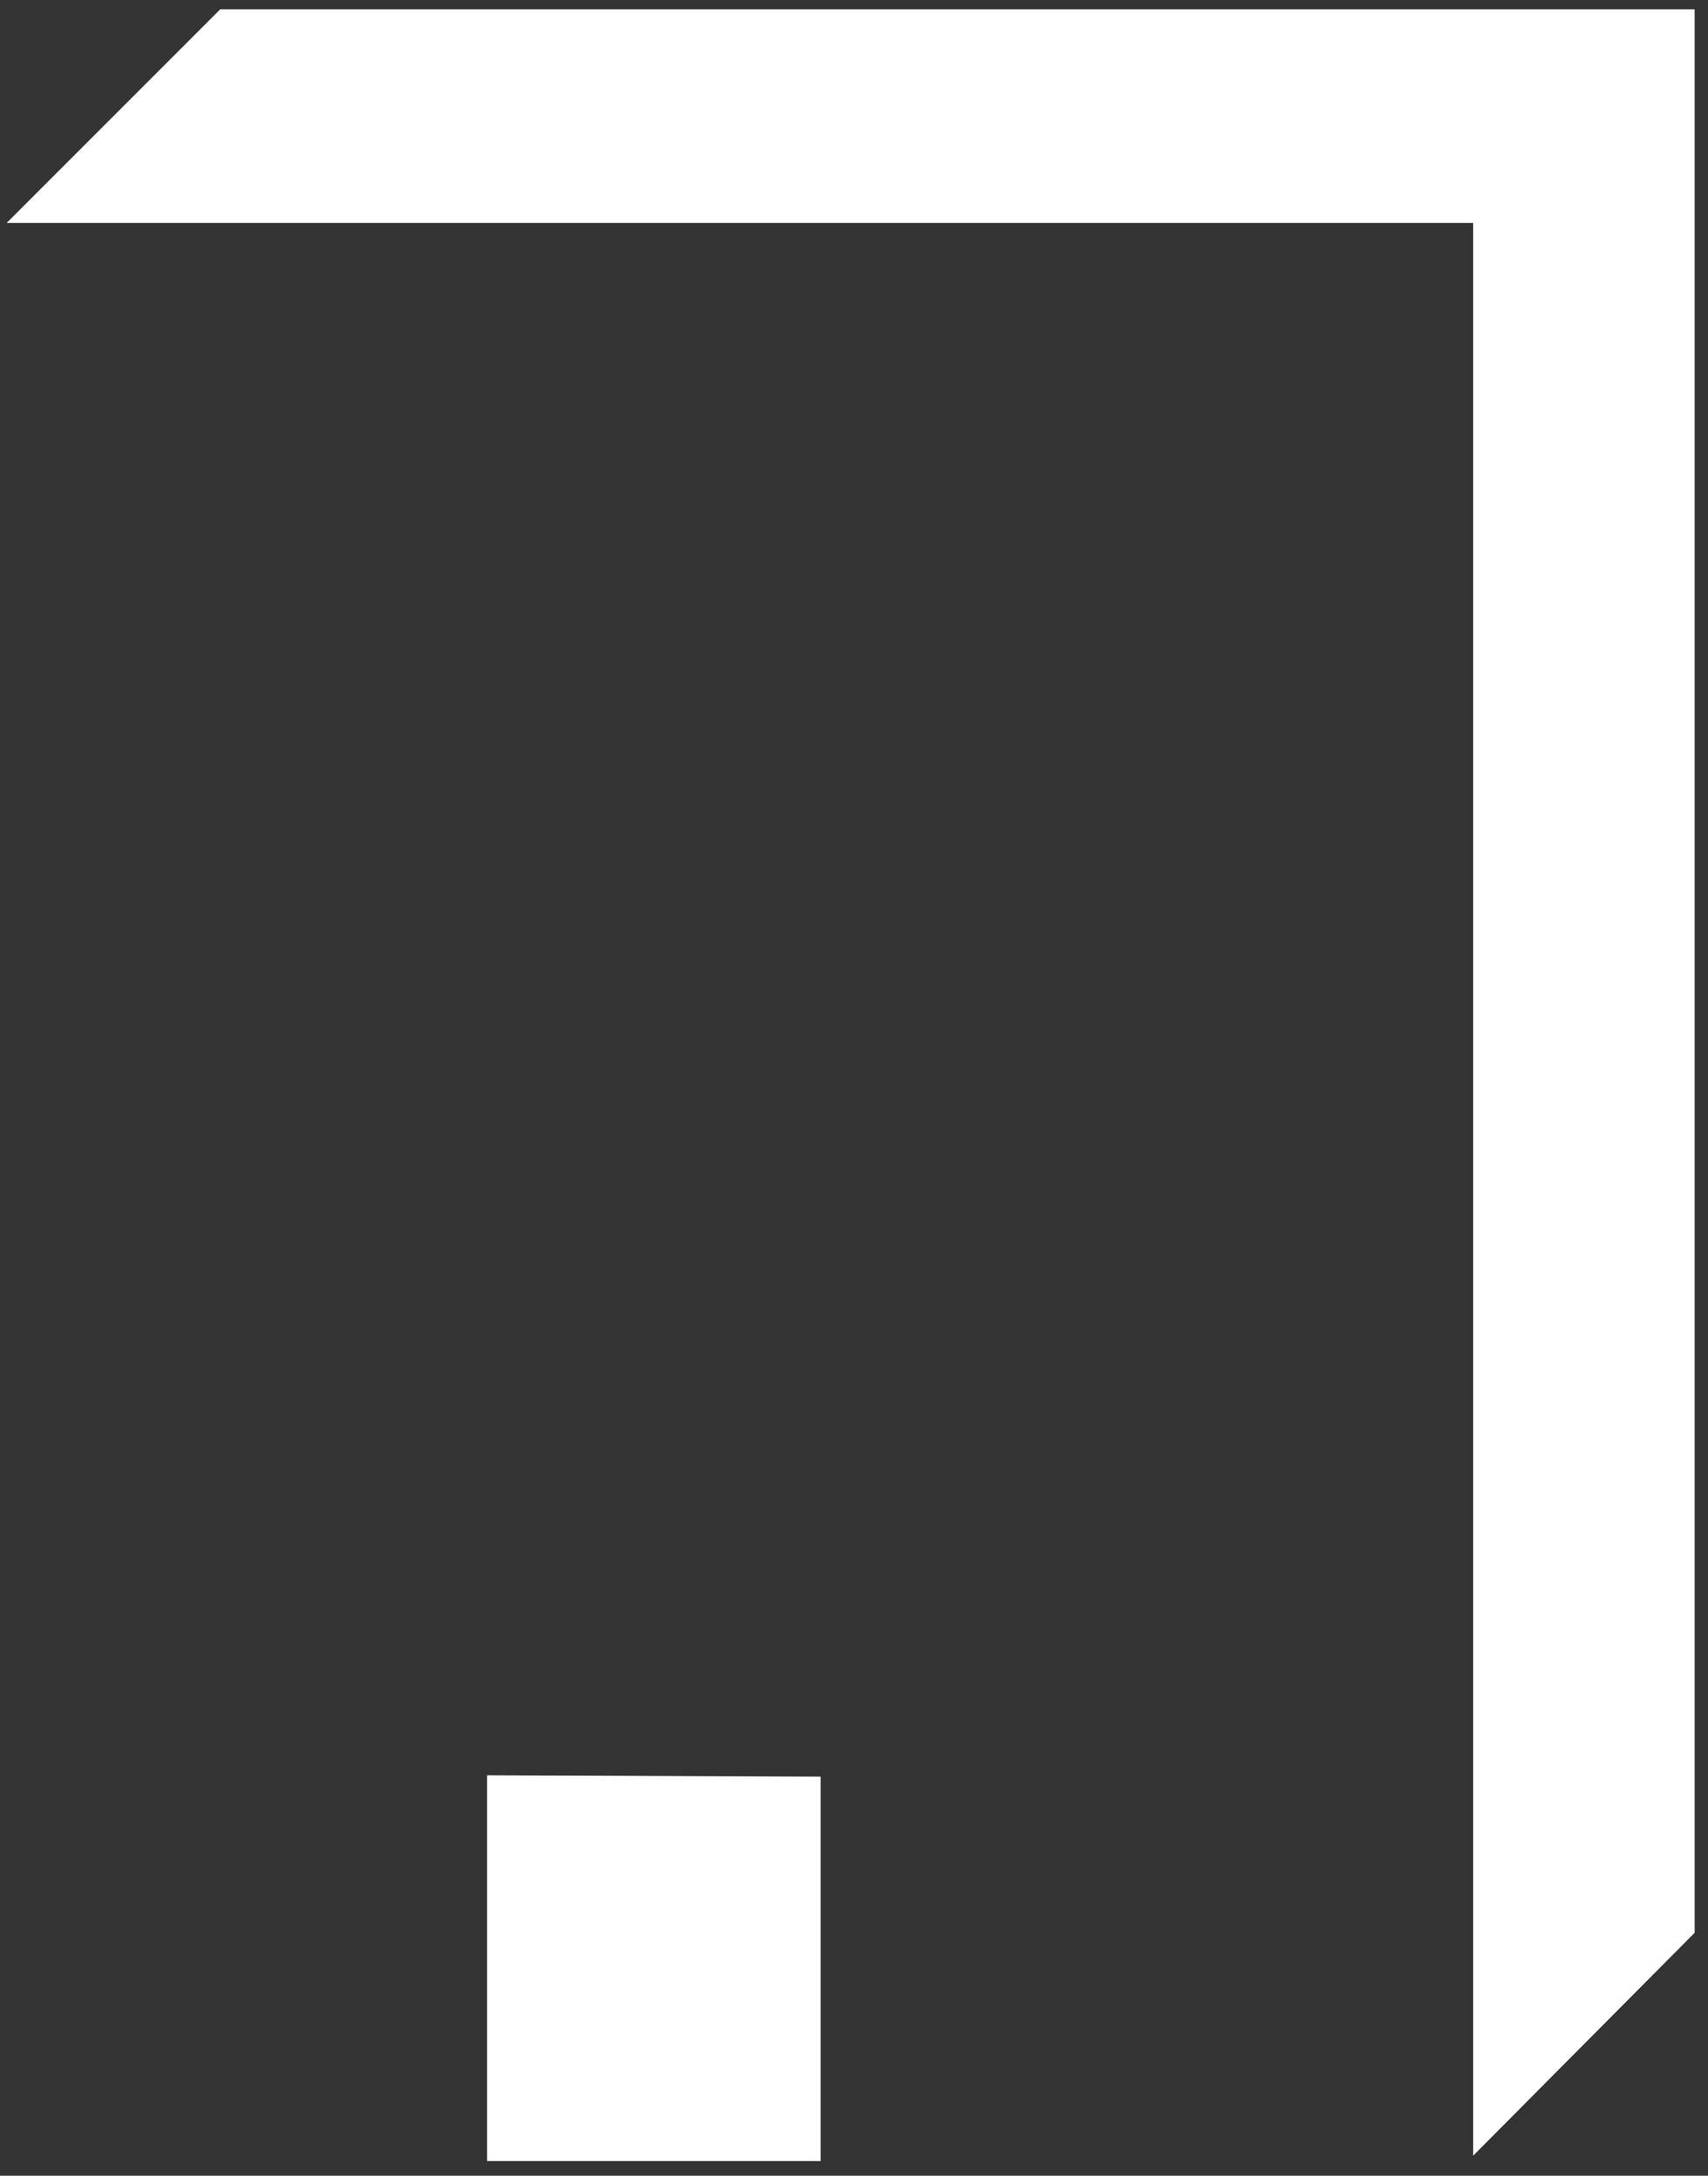
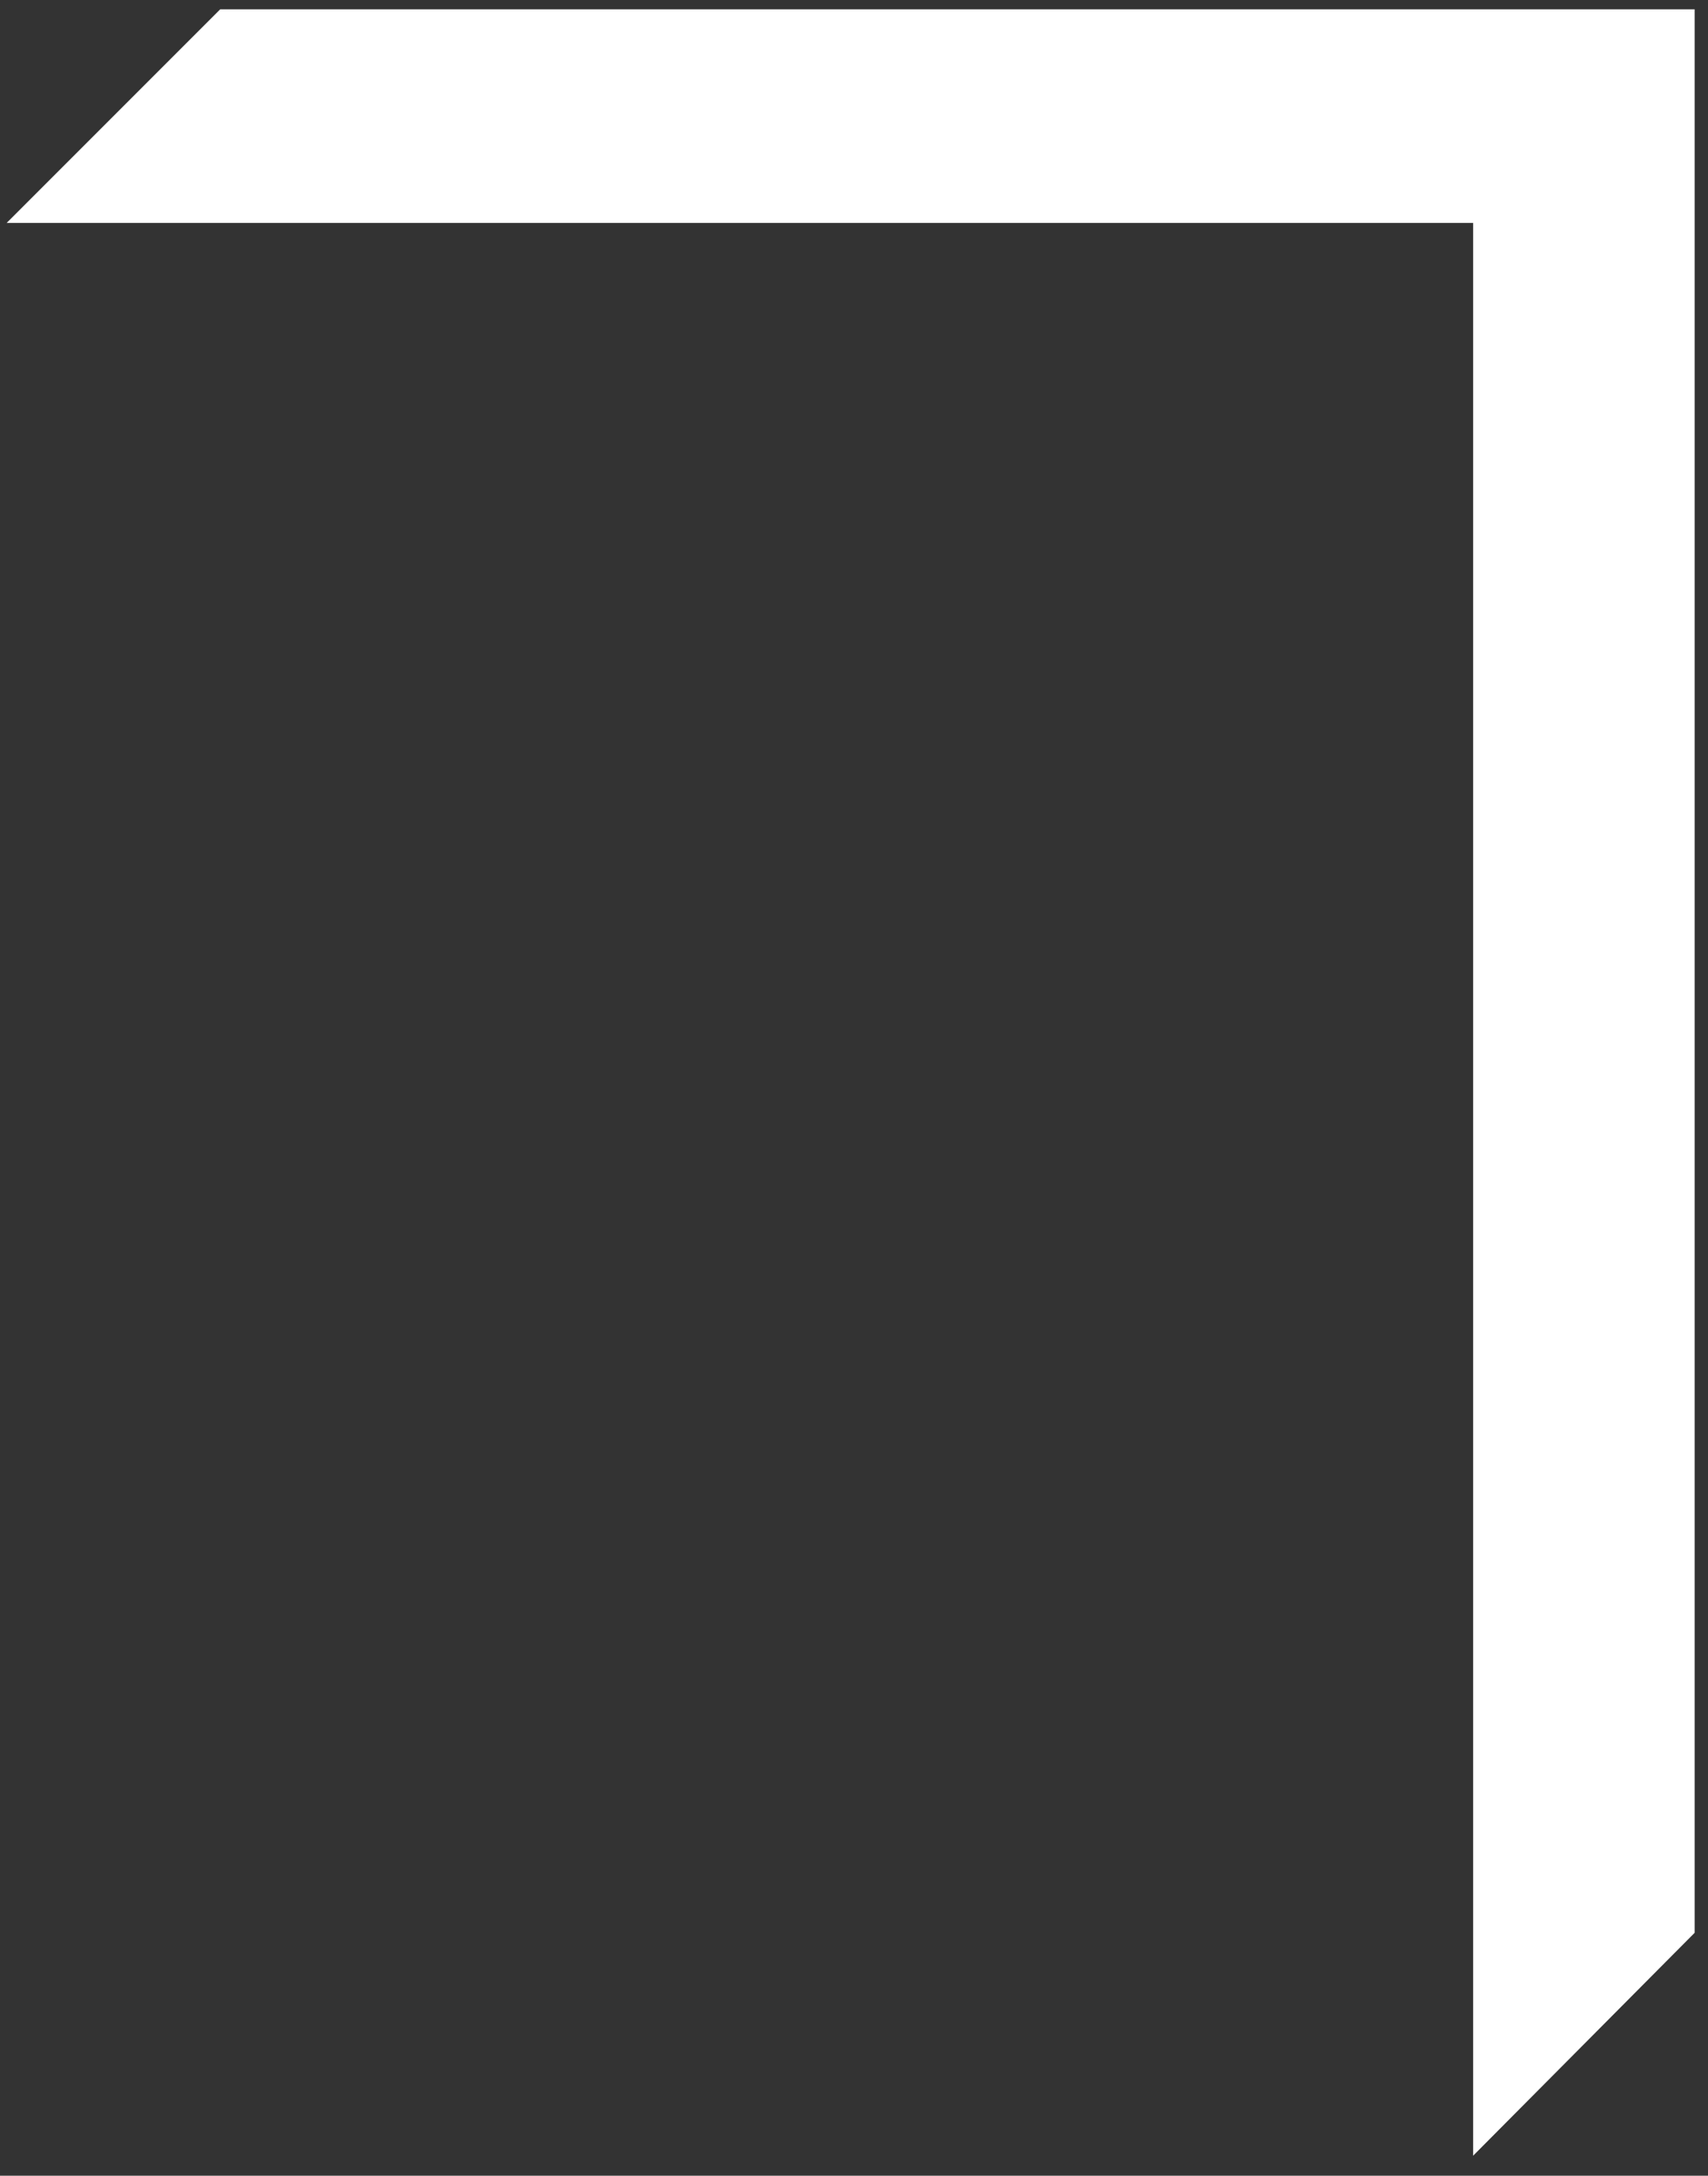
<svg xmlns="http://www.w3.org/2000/svg" version="1.1" id="portalwand" x="0px" y="0px" viewBox="0 0 128 163" style="enable-background:new 0 0 128 163;" xml:space="preserve">
  <rect x="0" y="0" width="128" height="163" fill="#333333" stroke="none" />
  <style type="text/css">
	.st0{fill:#FFFFFF;}
</style>
  <g>
    <polygon class="st0" points="16.5,0.7 0.5,16.7 110.4,16.7 110.4,161.5 127,144.8 127,0.7  " />
-     <polygon class="st0" points="61.5,133.1 36.5,133 36.5,133 36.5,133 36.5,161.9 61.5,161.9  " />
  </g>
</svg>